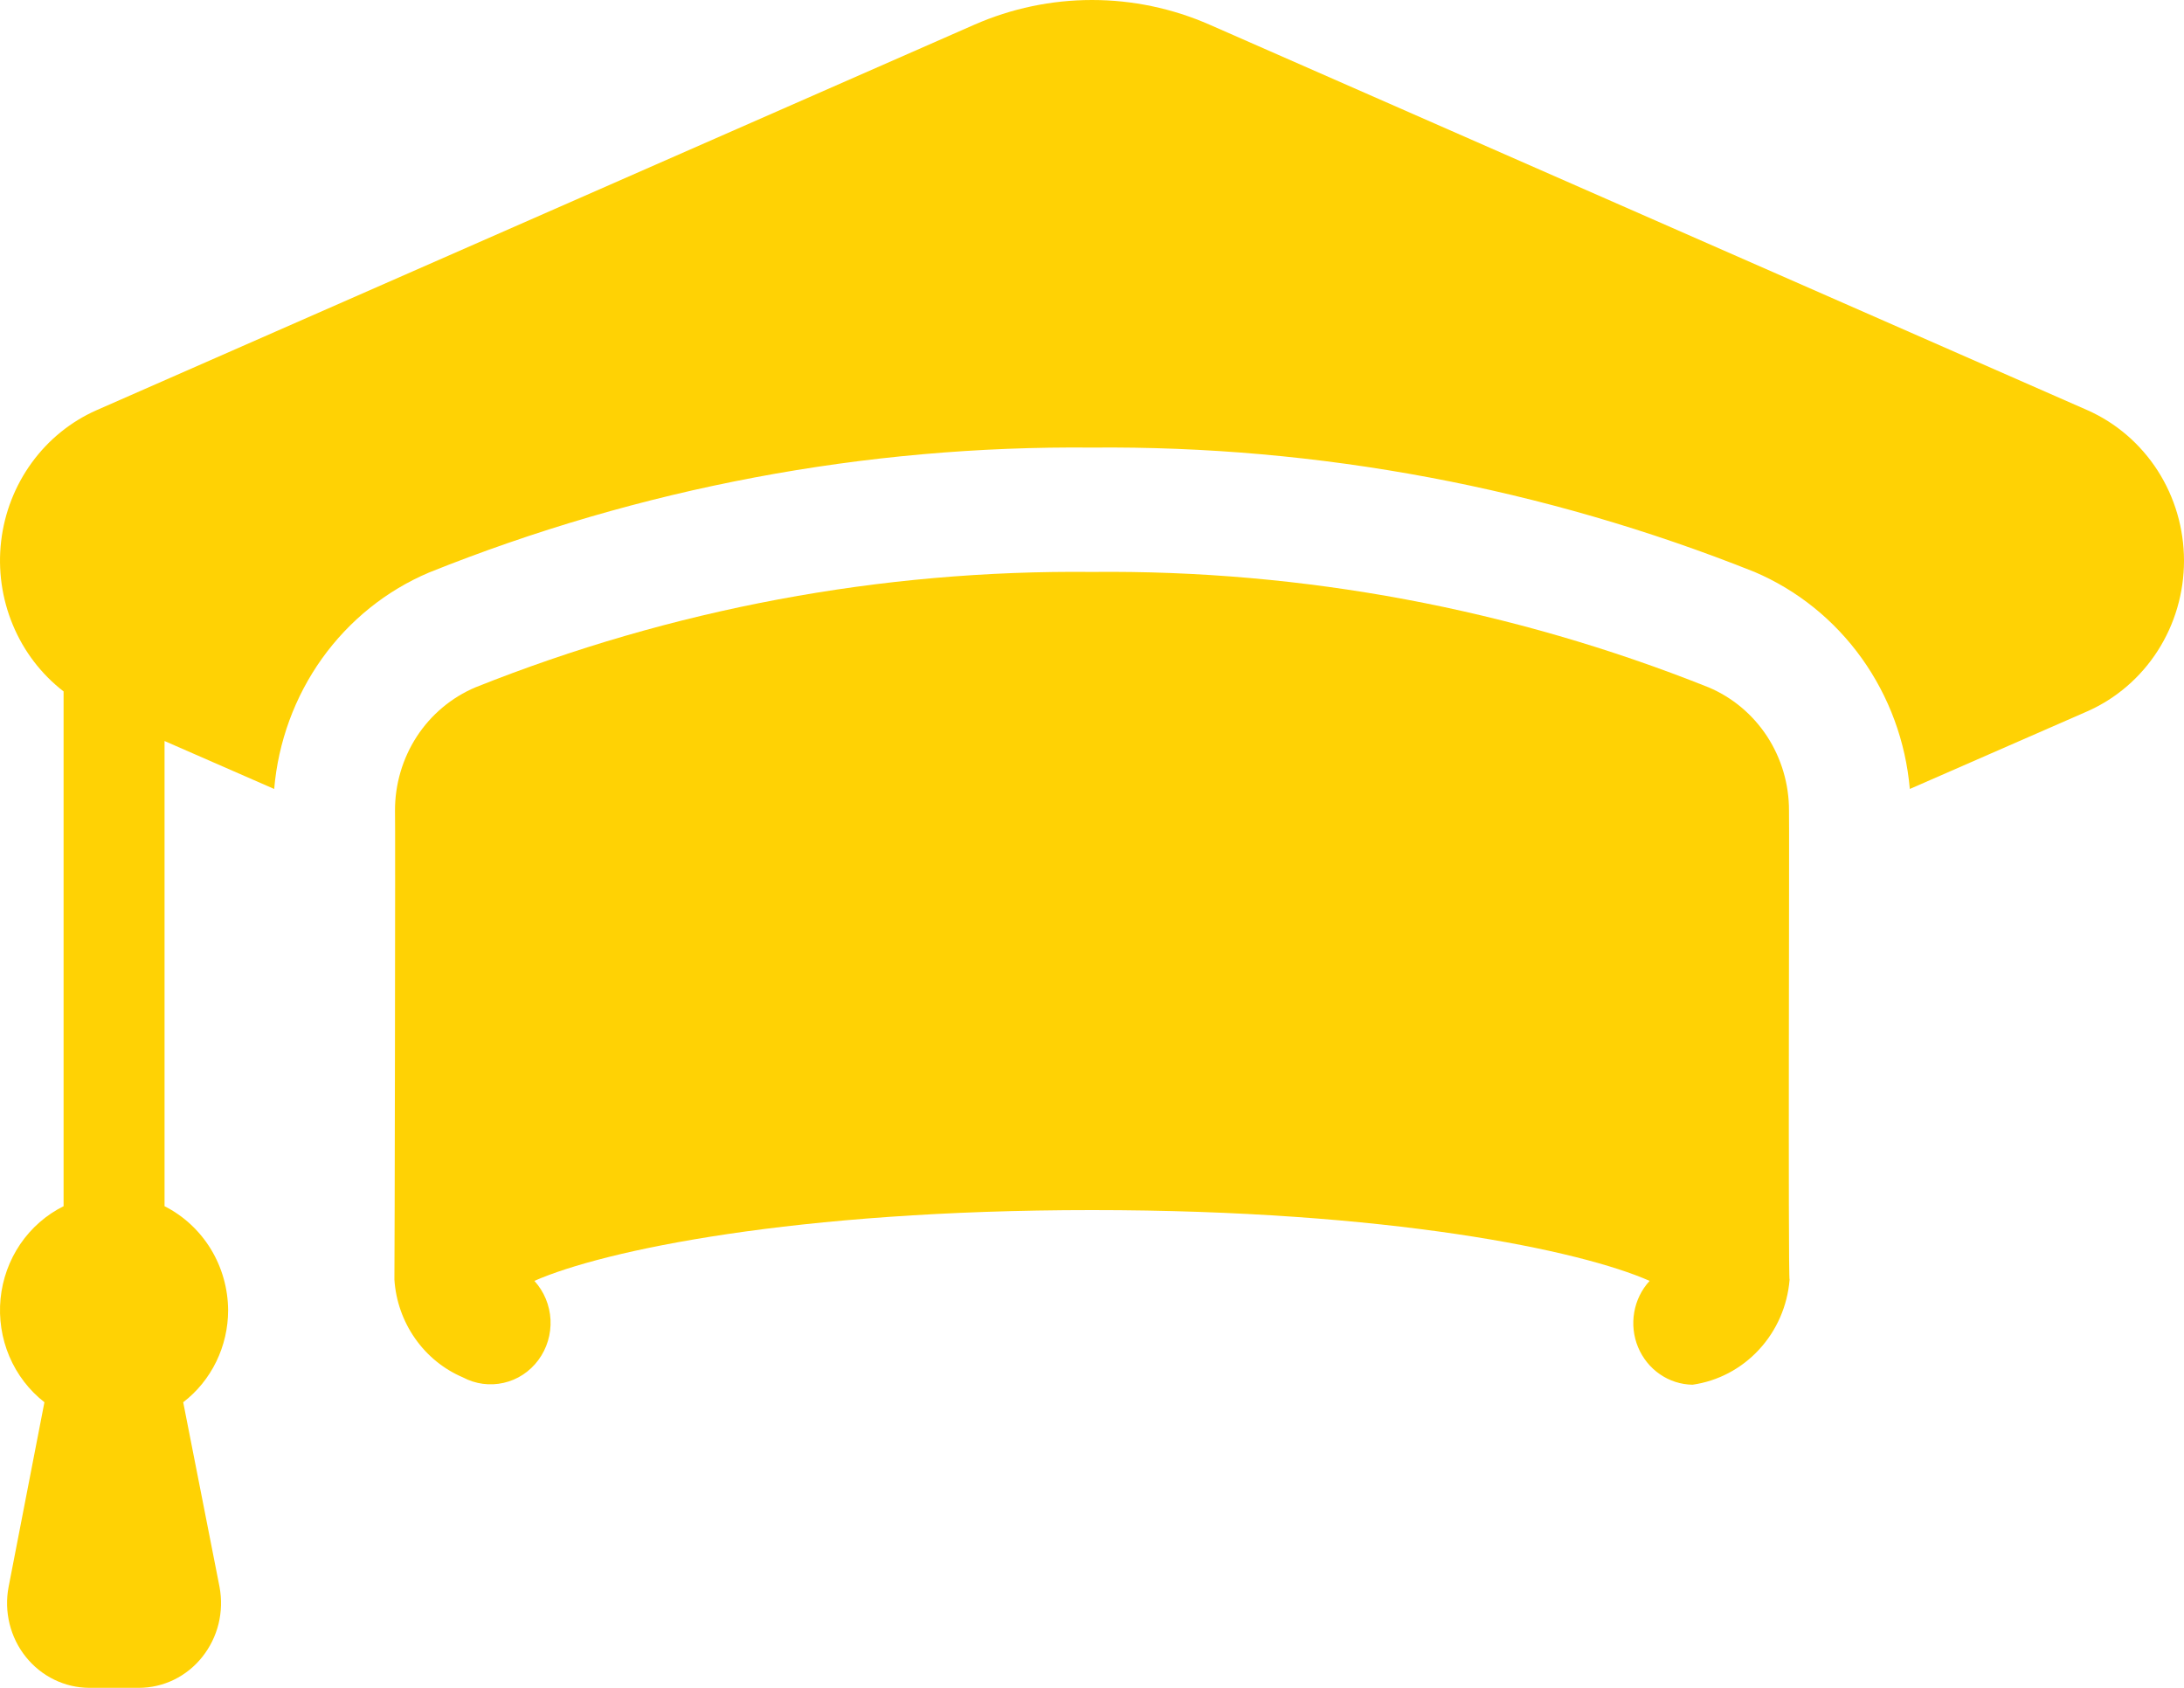
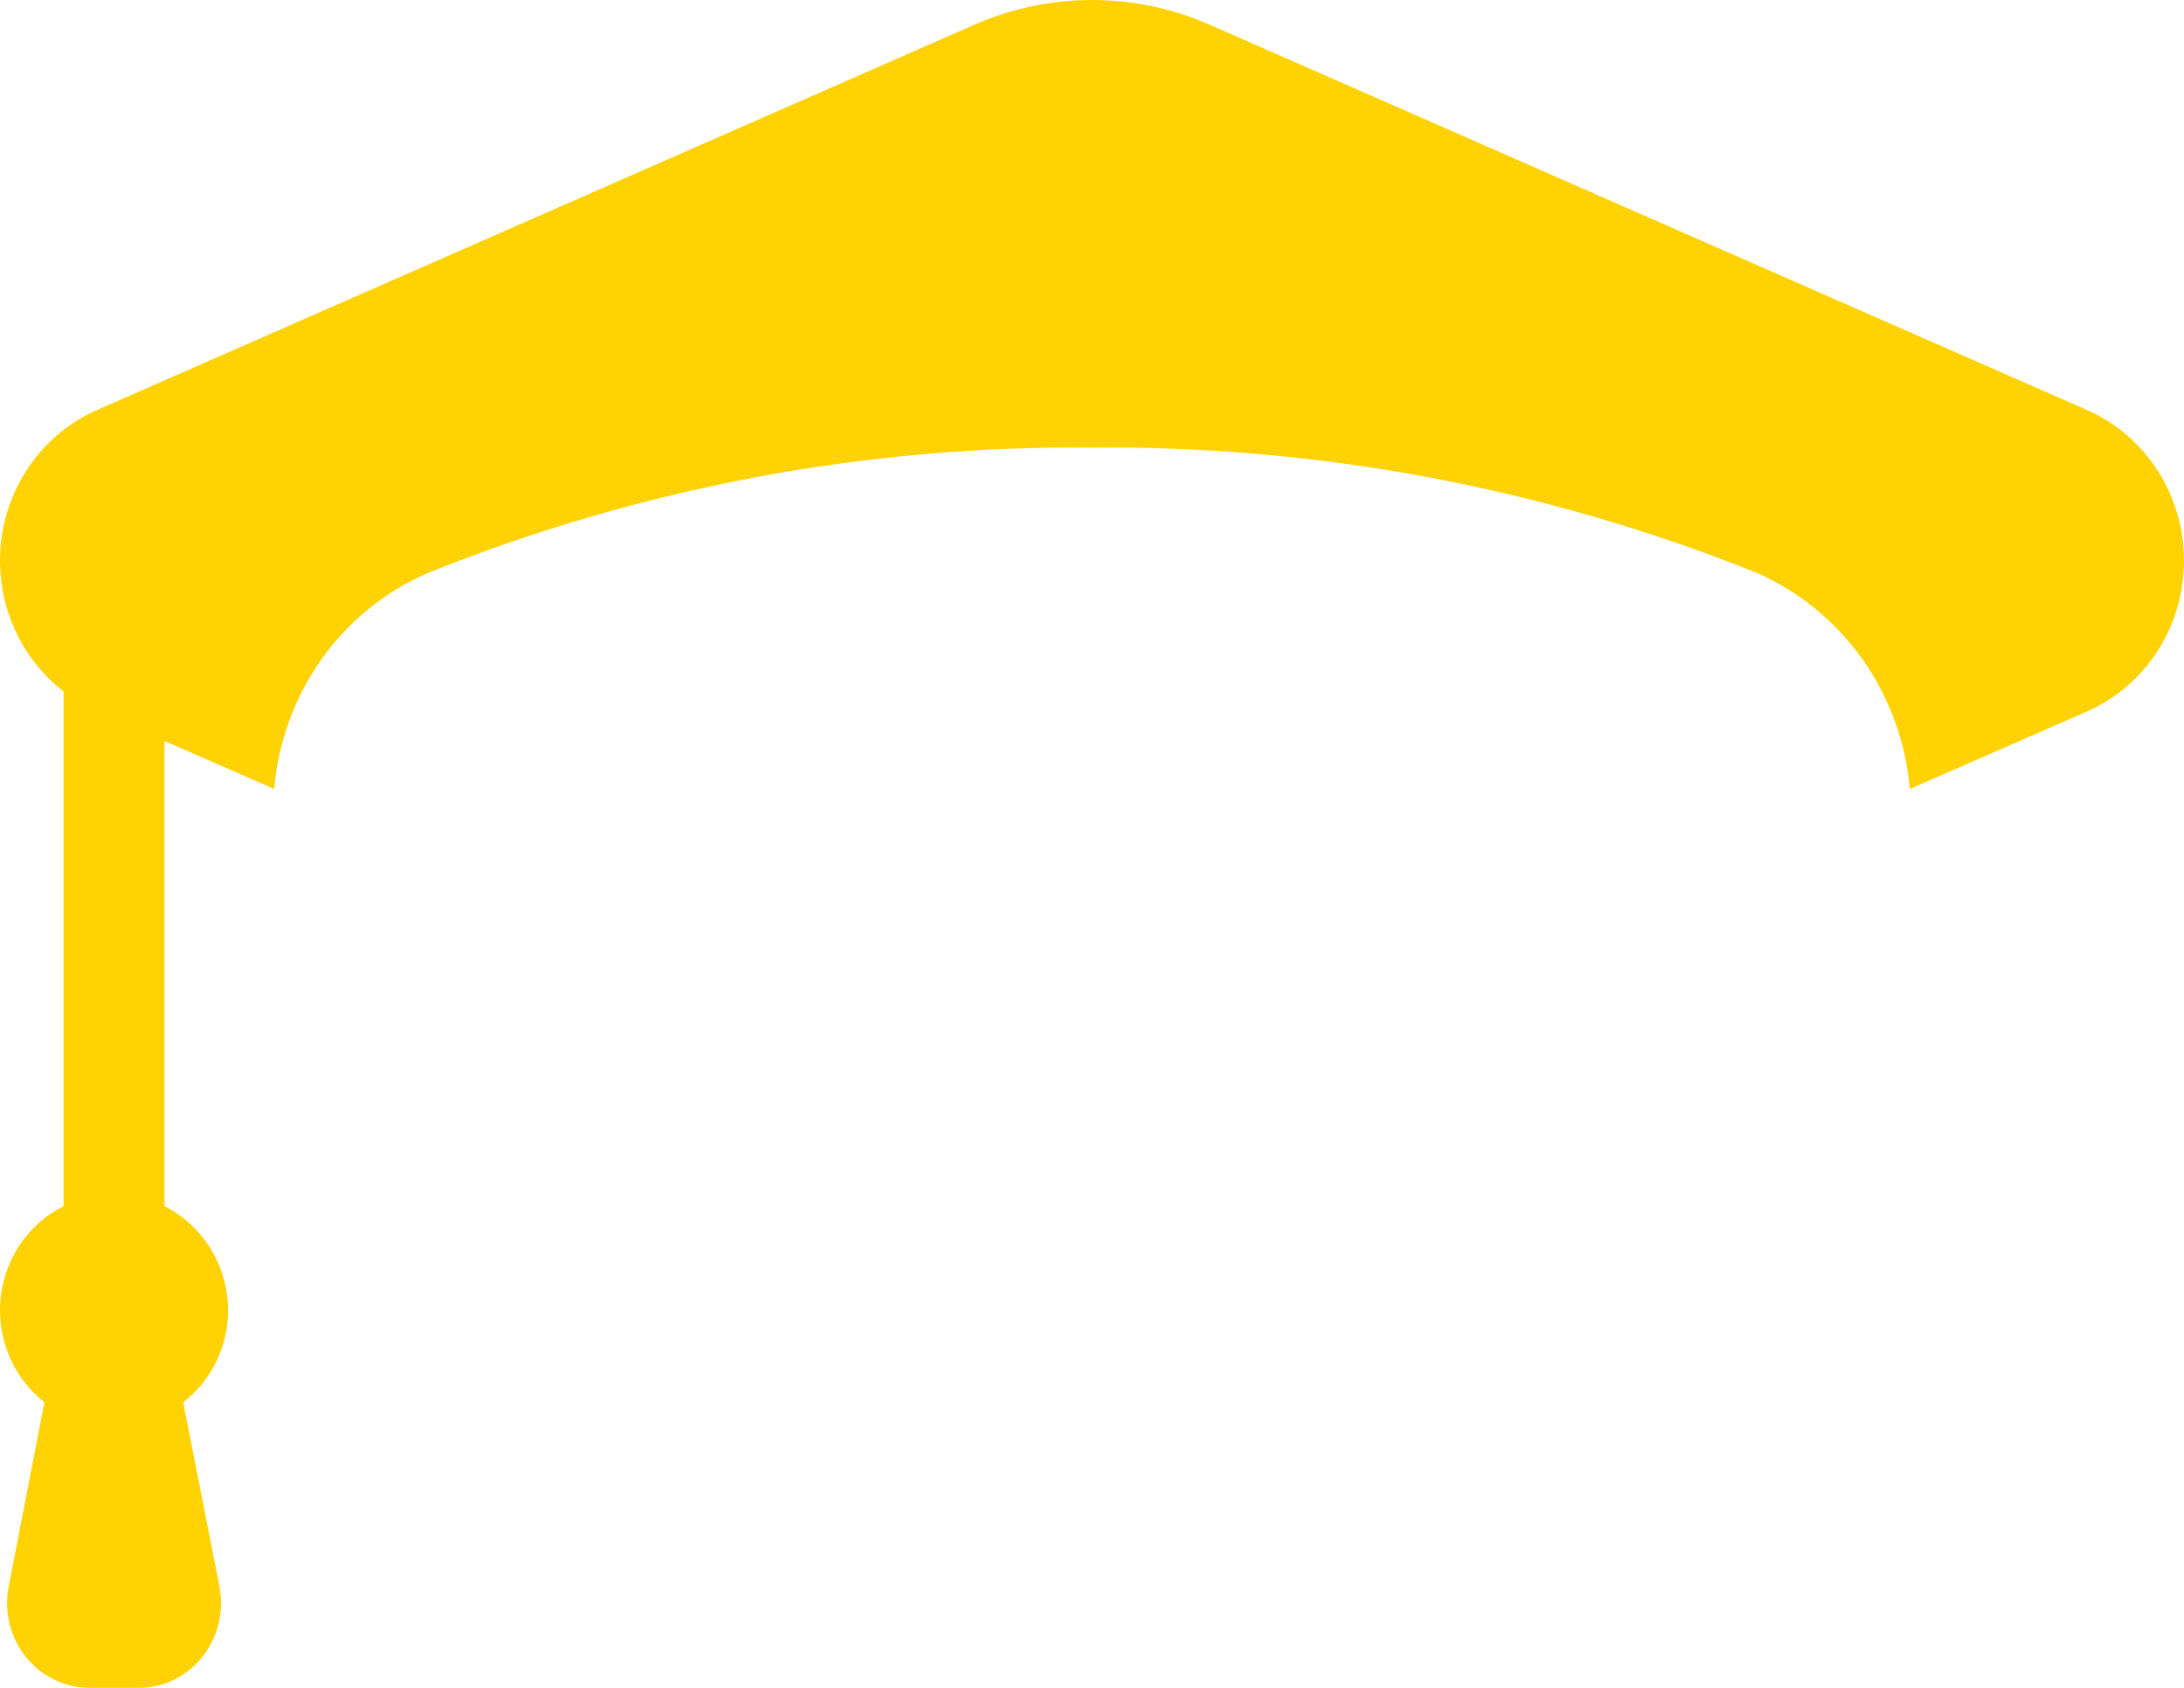
<svg xmlns="http://www.w3.org/2000/svg" width="44" height="34" viewBox="0 0 44 34" fill="none">
-   <path d="M36.042 16.331C36.044 15.799 35.89 15.278 35.602 14.835C35.313 14.393 34.903 14.049 34.422 13.846C30.464 12.266 26.247 11.477 22 11.521C17.753 11.477 13.536 12.266 9.578 13.846C9.098 14.049 8.687 14.393 8.398 14.835C8.11 15.278 7.956 15.799 7.958 16.331C7.967 16.353 7.951 25.774 7.946 25.778C7.974 26.205 8.119 26.615 8.363 26.963C8.607 27.311 8.94 27.582 9.326 27.746C9.579 27.881 9.87 27.92 10.148 27.856C10.427 27.793 10.674 27.63 10.846 27.397C11.019 27.164 11.105 26.877 11.091 26.585C11.076 26.293 10.961 26.016 10.766 25.802C12.158 25.188 16.011 24.376 22 24.376C27.989 24.376 31.842 25.187 33.234 25.802C33.073 25.978 32.965 26.197 32.924 26.434C32.883 26.671 32.909 26.915 33.001 27.137C33.093 27.358 33.245 27.548 33.44 27.682C33.635 27.817 33.863 27.89 34.098 27.894C34.61 27.821 35.083 27.572 35.438 27.187C35.794 26.803 36.011 26.306 36.054 25.778C36.021 25.783 36.052 16.344 36.042 16.331Z" fill="#FFD204" />
  <path d="M42.057 8.264L24.371 0.498C23.622 0.169 22.815 0 22 0C21.185 0 20.378 0.169 19.629 0.498L1.943 8.264C1.426 8.493 0.977 8.857 0.64 9.32C0.303 9.783 0.09 10.328 0.023 10.901C-0.044 11.474 0.037 12.056 0.258 12.587C0.478 13.118 0.831 13.581 1.281 13.928V24.298C0.932 24.471 0.632 24.734 0.409 25.06C0.187 25.387 0.05 25.766 0.011 26.162C-0.027 26.558 0.033 26.957 0.188 27.323C0.343 27.688 0.586 28.006 0.895 28.247L0.173 31.968C0.126 32.214 0.133 32.468 0.193 32.712C0.253 32.955 0.364 33.182 0.52 33.376C0.675 33.57 0.87 33.727 1.092 33.835C1.313 33.943 1.555 33.999 1.8 34H2.796C3.042 34 3.284 33.944 3.506 33.836C3.727 33.728 3.923 33.57 4.077 33.375C4.232 33.18 4.343 32.954 4.403 32.711C4.462 32.468 4.469 32.214 4.423 31.968L3.691 28.247C3.972 28.032 4.2 27.751 4.357 27.429C4.514 27.107 4.596 26.752 4.596 26.392C4.593 25.956 4.472 25.529 4.246 25.159C4.019 24.789 3.697 24.491 3.315 24.298V14.927L5.524 15.893C5.605 14.944 5.938 14.035 6.487 13.266C7.037 12.498 7.782 11.898 8.641 11.534C12.896 9.826 17.431 8.972 22 9.016C26.564 8.974 31.094 9.824 35.347 11.521C36.208 11.887 36.955 12.489 37.507 13.259C38.059 14.03 38.394 14.941 38.476 15.893L42.057 14.327C42.634 14.071 43.125 13.648 43.471 13.109C43.816 12.571 44 11.94 44 11.296C44 10.651 43.816 10.021 43.471 9.482C43.125 8.944 42.634 8.52 42.057 8.264Z" fill="#FFD204" />
</svg>